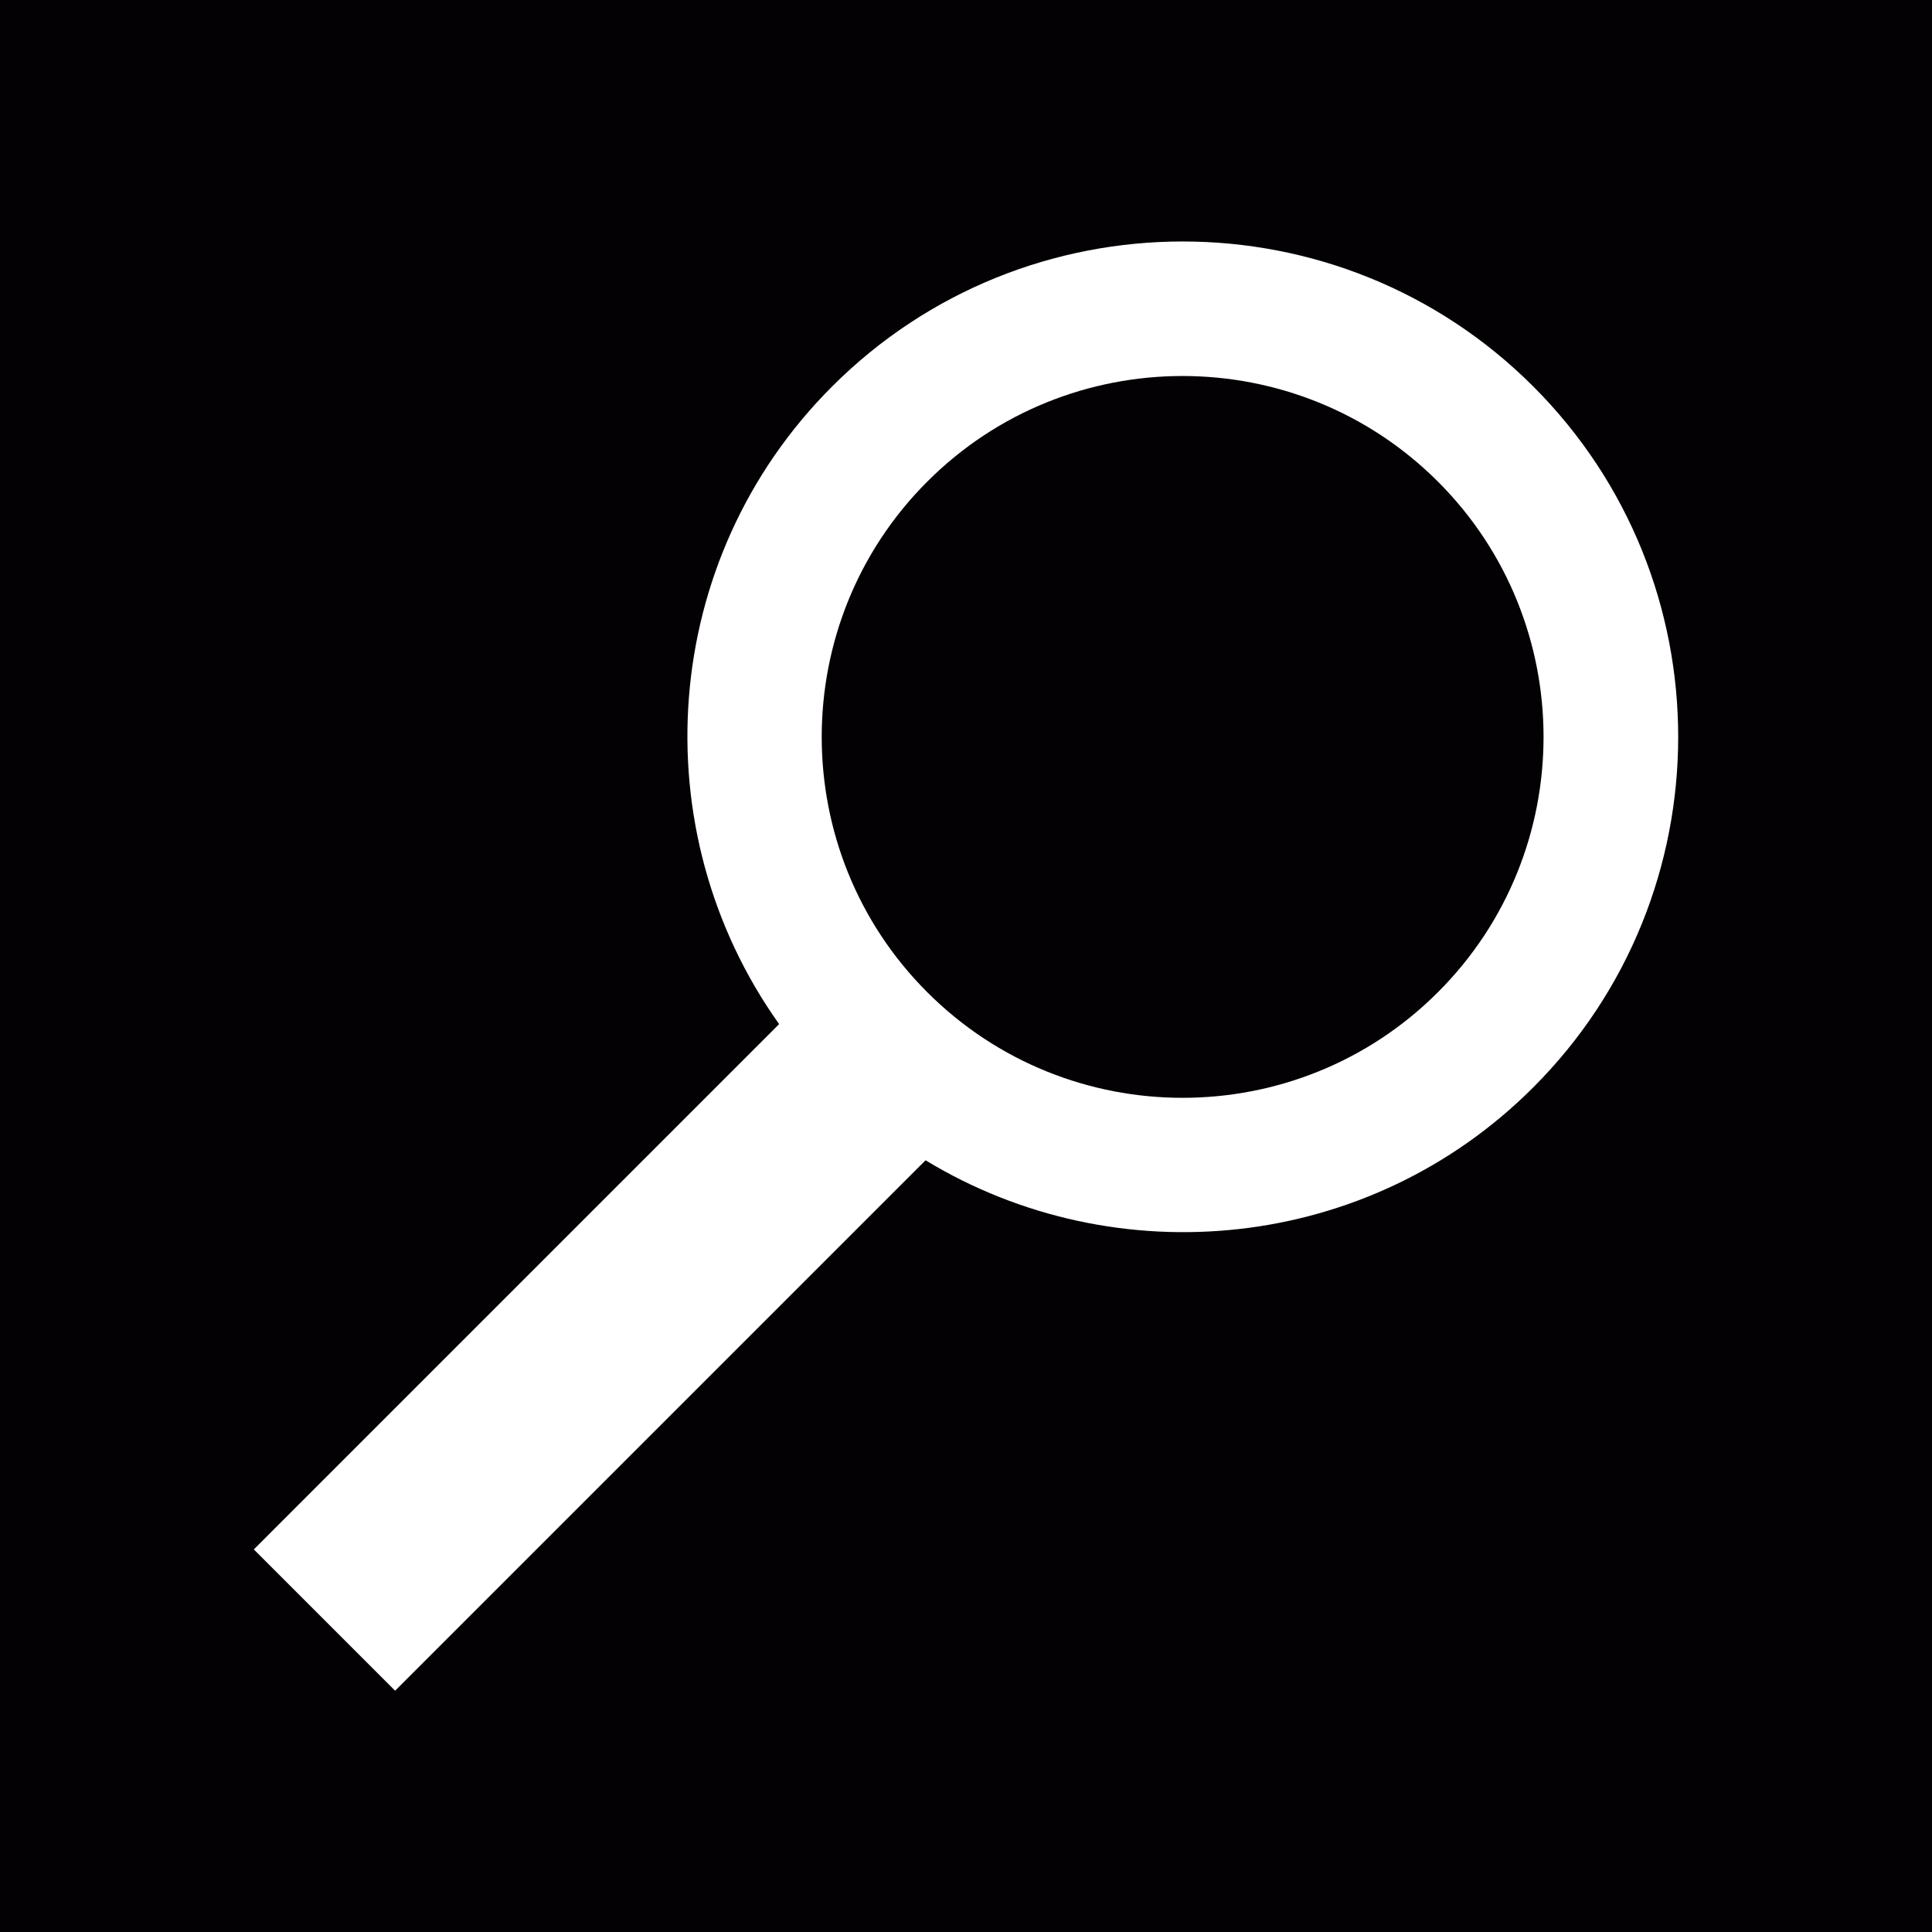
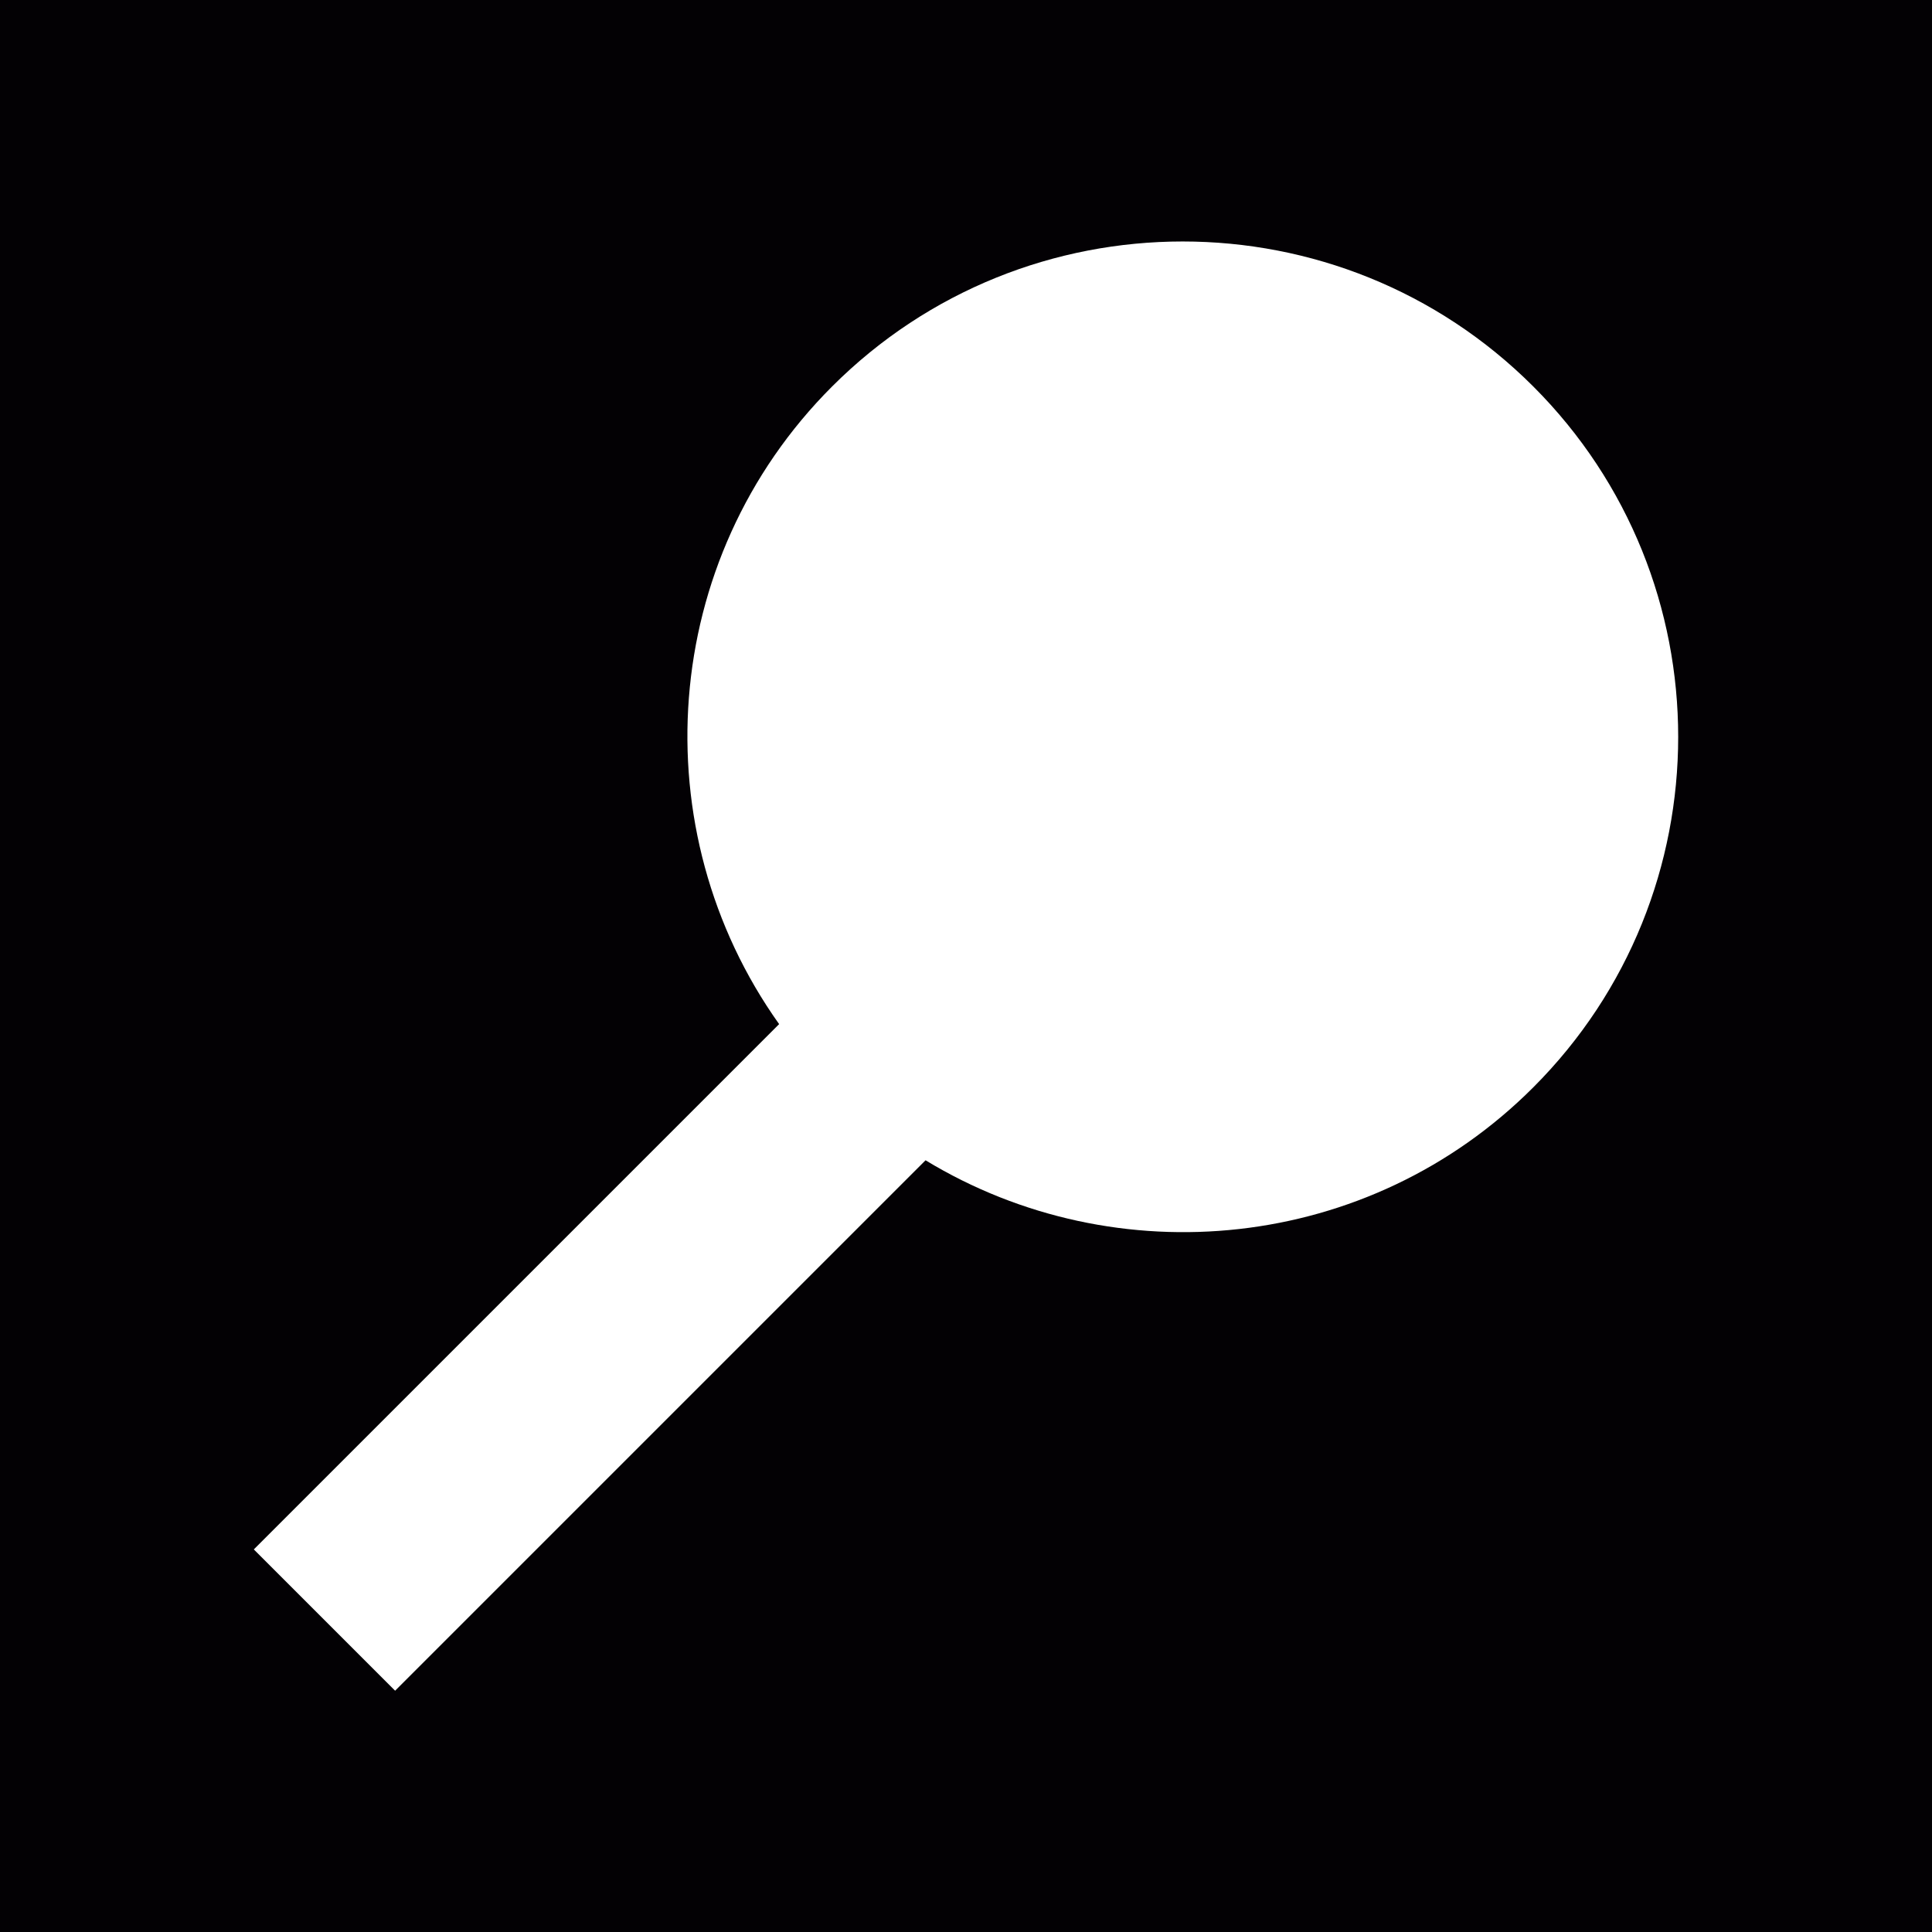
<svg xmlns="http://www.w3.org/2000/svg" height="800px" width="800px" version="1.1" id="Capa_1" viewBox="0 0 20.346 20.346" xml:space="preserve">
  <g>
    <g>
-       <path style="fill:#030104;" d="M9.765,5.072c-1.482,1.482-1.482,3.896,0,5.377c1.482,1.483,3.895,1.483,5.378,0    c1.483-1.481,1.483-3.895,0-5.377C13.659,3.589,11.247,3.589,9.765,5.072z" />
      <path style="fill:#030104;" d="M0,0v20.346h20.346V0H0z M16.146,11.452c-1.733,1.734-4.391,1.986-6.399,0.767l-5.586,5.586    l-1.488-1.488l5.532-5.532C6.754,8.748,6.936,5.896,8.763,4.07c2.036-2.036,5.348-2.036,7.384,0    C18.182,6.104,18.182,9.417,16.146,11.452z" />
    </g>
  </g>
</svg>